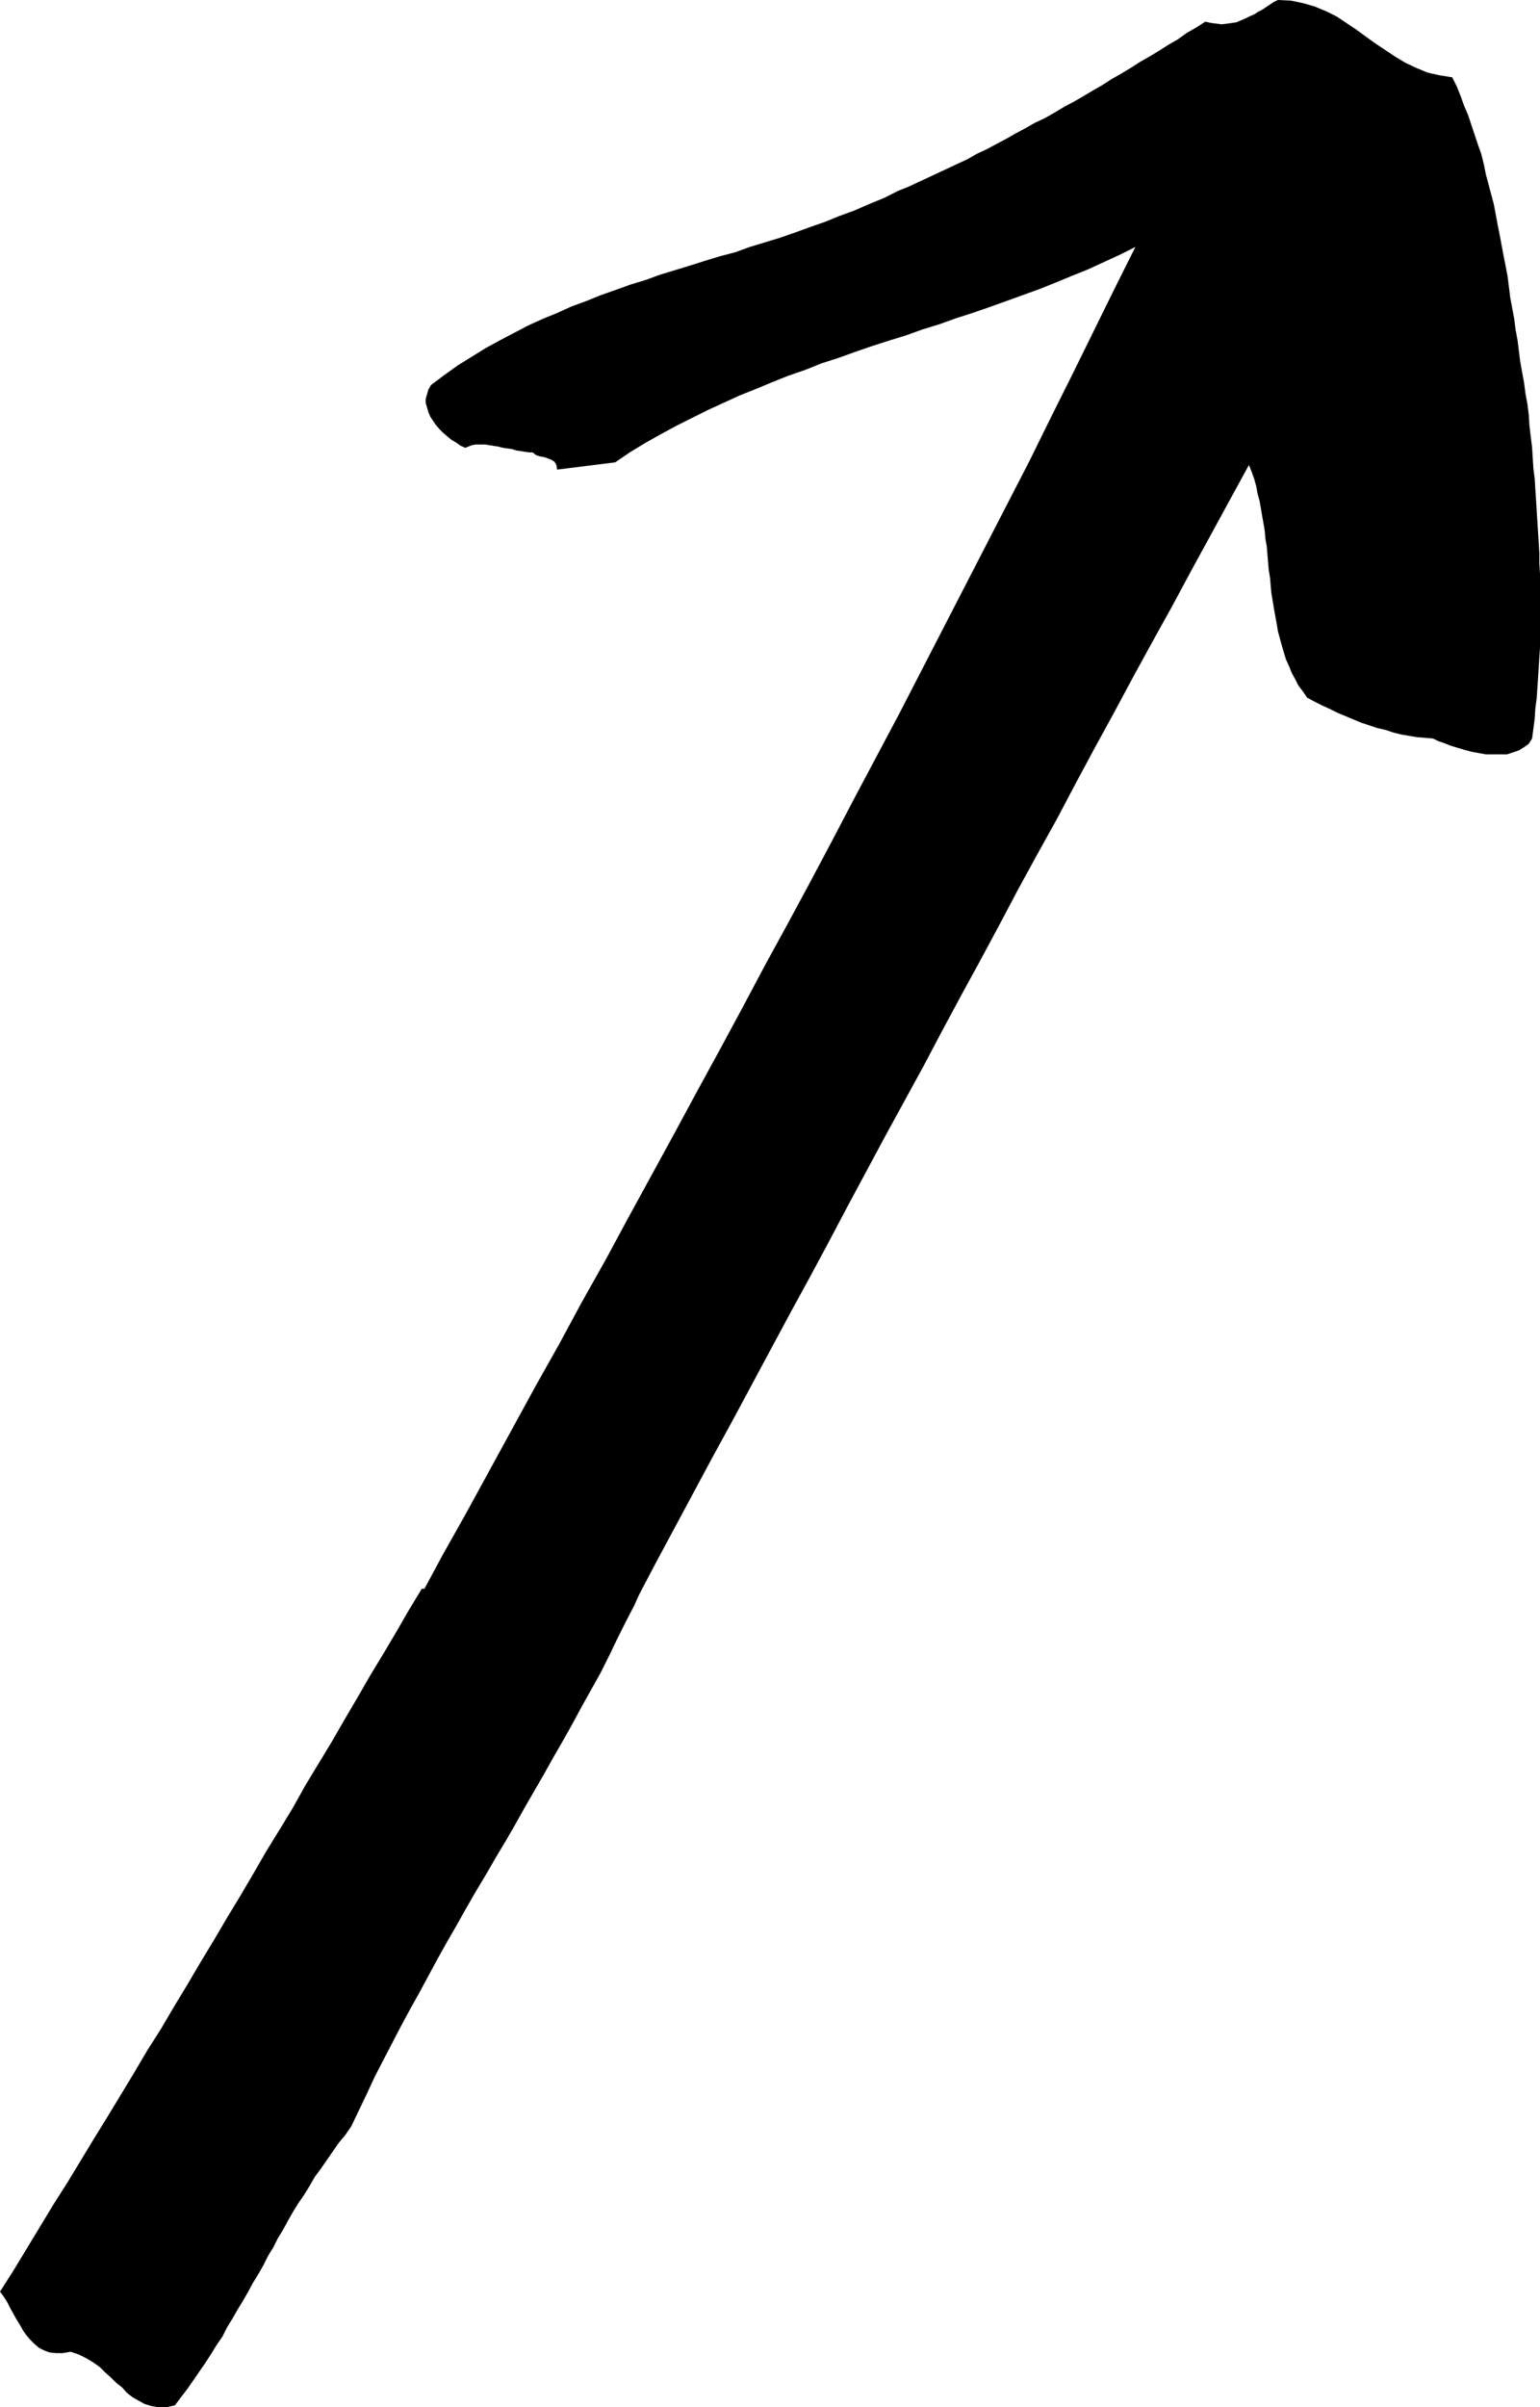
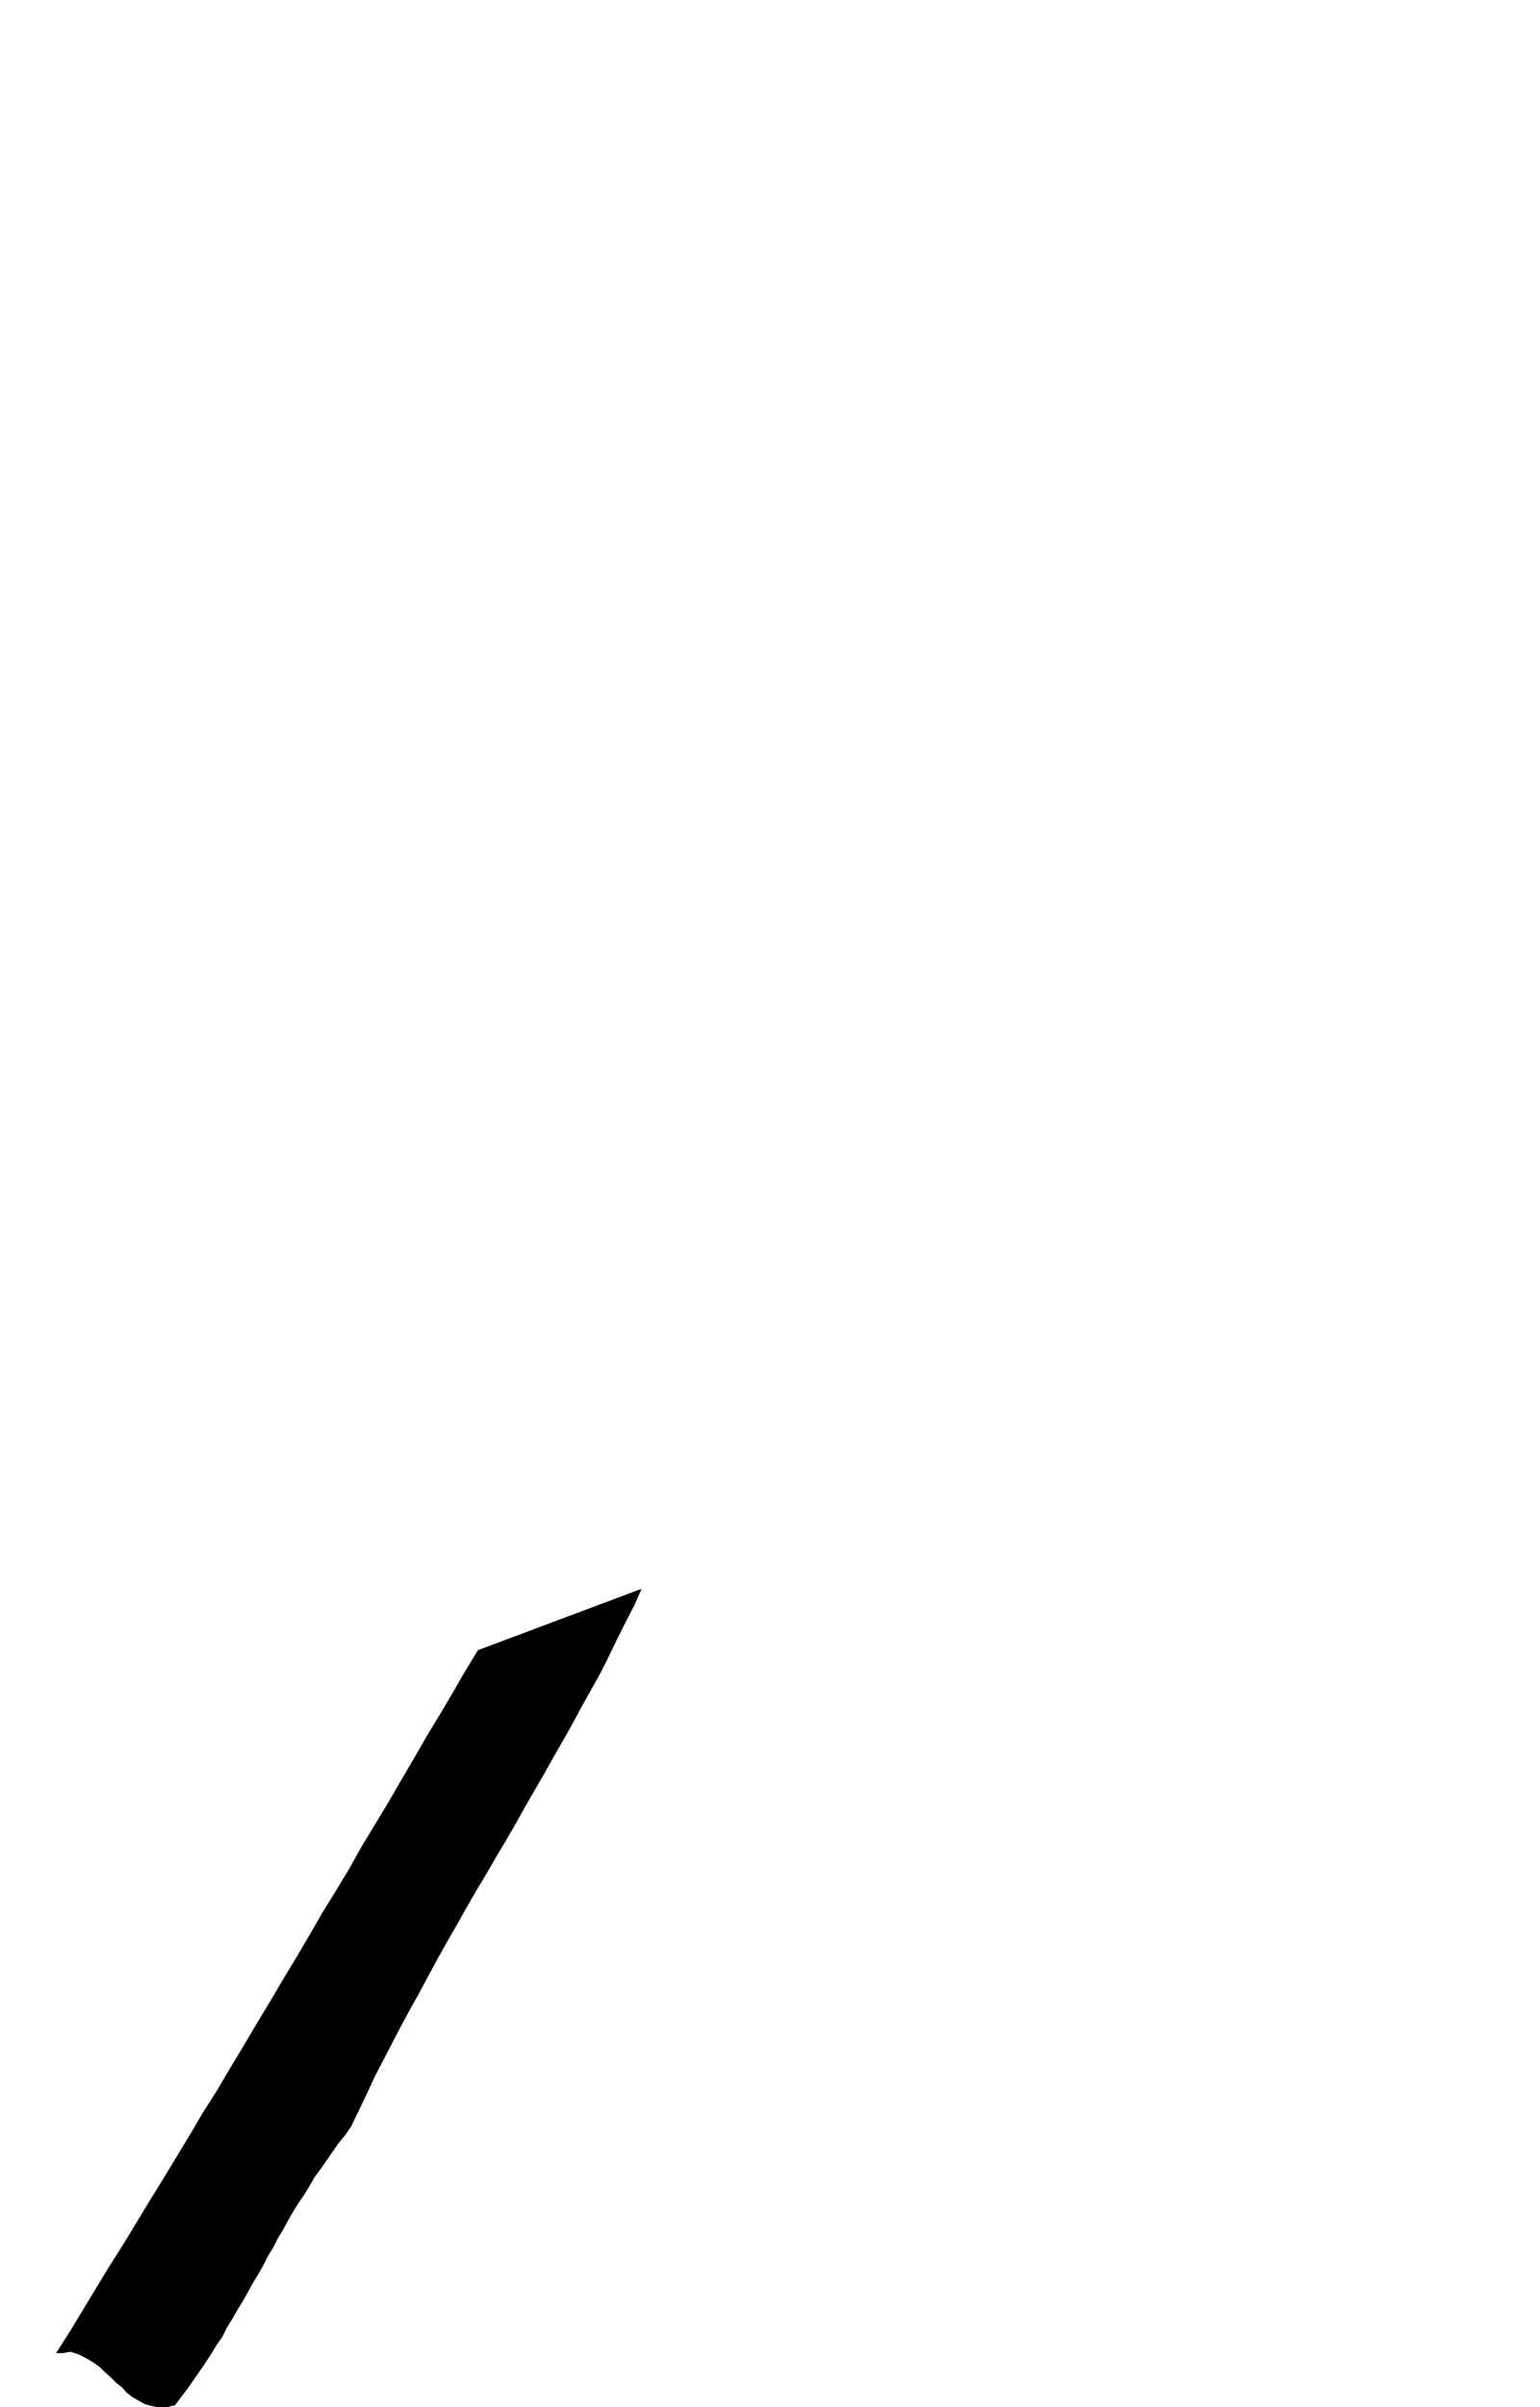
<svg xmlns="http://www.w3.org/2000/svg" xmlns:ns1="http://sodipodi.sourceforge.net/DTD/sodipodi-0.dtd" xmlns:ns2="http://www.inkscape.org/namespaces/inkscape" version="1.0" width="99.756mm" height="155.797mm" id="svg2" ns1:docname="Arrow 0371.wmf">
  <ns1:namedview id="namedview2" pagecolor="#ffffff" bordercolor="#000000" borderopacity="0.25" ns2:showpageshadow="2" ns2:pageopacity="0.0" ns2:pagecheckerboard="0" ns2:deskcolor="#d1d1d1" ns2:document-units="mm" />
  <defs id="defs1">
    <pattern id="WMFhbasepattern" patternUnits="userSpaceOnUse" width="6" height="6" x="0" y="0" />
  </defs>
-   <path style="fill:#000000;fill-opacity:1;fill-rule:evenodd;stroke:none" d="m 355.536,18.906 1.131,2.262 0.97,2.424 0.808,2.262 0.97,2.262 0.808,2.424 0.808,2.424 0.808,2.424 0.808,2.262 0.646,2.585 0.485,2.424 0.646,2.424 0.646,2.424 0.646,2.424 0.485,2.585 0.485,2.585 0.485,2.424 0.485,2.585 0.485,2.585 0.485,2.424 0.485,2.585 0.323,2.585 0.323,2.585 0.485,2.585 0.485,2.585 0.323,2.585 0.485,2.585 0.323,2.585 0.323,2.585 0.485,2.747 0.485,2.585 0.323,2.585 0.485,2.585 0.323,2.585 0.162,2.585 0.323,2.747 0.323,2.585 0.162,2.585 0.162,2.585 0.323,2.585 0.162,2.585 0.162,2.585 0.162,2.585 0.162,2.585 0.162,2.585 0.162,2.585 0.162,2.747 v 2.424 l 0.162,2.585 v 2.585 2.585 2.585 2.585 2.424 2.585 2.585 l -0.162,2.424 -0.162,2.585 -0.162,2.585 -0.162,2.424 -0.162,2.424 -0.323,2.424 -0.162,2.585 -0.323,2.424 -0.323,2.424 -0.808,1.293 -1.131,0.808 -1.293,0.808 -1.454,0.485 -1.454,0.485 h -1.616 -1.616 -1.939 l -1.778,-0.323 -1.778,-0.323 -1.778,-0.485 -1.616,-0.485 -1.616,-0.485 -1.616,-0.646 -1.454,-0.485 -1.293,-0.646 -1.939,-0.162 -1.939,-0.162 -1.939,-0.323 -1.939,-0.323 -1.939,-0.485 -1.939,-0.646 -2.101,-0.485 -1.939,-0.646 -1.939,-0.646 -1.939,-0.808 -1.939,-0.808 -1.939,-0.808 -1.939,-0.97 -1.778,-0.808 -1.939,-0.97 -1.778,-0.97 -0.97,-1.454 -1.131,-1.454 -0.808,-1.616 -0.808,-1.454 -0.646,-1.616 -0.808,-1.778 -0.485,-1.616 -0.485,-1.616 -0.485,-1.778 -0.485,-1.778 -0.323,-1.939 -0.323,-1.778 -0.323,-1.778 -0.323,-1.939 -0.323,-1.939 -0.162,-1.778 -0.162,-1.939 -0.323,-1.939 -0.162,-1.939 -0.162,-1.939 -0.162,-1.939 -0.323,-1.778 -0.162,-1.939 -0.323,-1.939 -0.323,-1.778 -0.323,-1.939 -0.323,-1.778 -0.485,-1.778 -0.323,-1.778 -0.485,-1.778 -0.646,-1.778 -0.646,-1.616 -4.687,8.564 -4.848,8.888 -4.687,8.564 -4.687,8.726 -4.848,8.726 -4.687,8.564 -4.687,8.726 -4.687,8.564 -4.687,8.726 -4.525,8.564 -4.848,8.726 -4.687,8.564 -4.525,8.564 -4.687,8.726 -4.687,8.564 -4.687,8.726 -4.525,8.564 -4.687,8.564 -4.687,8.564 -4.687,8.726 -4.687,8.726 -4.525,8.564 -4.687,8.726 -4.687,8.564 -4.687,8.726 -4.687,8.726 -4.687,8.726 -4.687,8.564 -4.687,8.726 -4.687,8.726 -4.687,8.726 -4.687,8.888 H 102.621 l 5.656,-10.503 5.818,-10.342 5.656,-10.342 5.656,-10.342 5.656,-10.342 5.818,-10.342 5.495,-10.18 5.818,-10.342 5.495,-10.18 5.656,-10.342 5.656,-10.342 5.495,-10.18 5.656,-10.342 5.495,-10.18 5.495,-10.342 5.656,-10.342 5.495,-10.18 5.495,-10.342 5.333,-10.18 5.495,-10.342 5.495,-10.342 5.333,-10.342 5.333,-10.342 5.333,-10.342 5.333,-10.342 5.333,-10.342 5.333,-10.342 5.171,-10.503 5.171,-10.342 5.171,-10.503 5.171,-10.503 5.171,-10.342 -3.879,1.939 -3.879,1.778 -3.879,1.778 -4.04,1.616 -3.879,1.616 -4.04,1.616 -4.04,1.454 -4.04,1.454 -4.04,1.454 -4.202,1.454 -4.04,1.293 -4.04,1.454 -4.202,1.293 -4.04,1.454 -4.202,1.293 -4.04,1.293 -4.202,1.454 -4.04,1.454 -4.04,1.293 -4.04,1.616 -4.202,1.454 -4.04,1.616 -3.879,1.616 -4.04,1.616 -3.879,1.778 -3.879,1.778 -3.879,1.939 -3.879,1.939 -3.879,2.101 -3.717,2.101 -3.717,2.262 -3.555,2.424 -14.221,1.778 -0.162,-1.131 -0.485,-0.808 -0.808,-0.485 -0.808,-0.323 -0.97,-0.323 -0.97,-0.162 -0.97,-0.323 -0.808,-0.646 h -0.808 l -1.131,-0.162 -0.97,-0.162 -1.131,-0.162 -0.97,-0.323 -1.131,-0.162 -1.131,-0.162 -1.293,-0.323 -1.131,-0.162 -0.97,-0.162 -1.131,-0.162 h -1.131 -0.97 l -0.97,0.162 -0.808,0.323 -0.808,0.323 -1.131,-0.485 -1.131,-0.808 -1.131,-0.646 -0.97,-0.808 -1.131,-0.97 -0.808,-0.808 -0.97,-1.131 -0.646,-0.97 -0.646,-0.97 -0.485,-1.131 -0.323,-1.131 -0.323,-1.131 v -0.97 l 0.323,-1.131 0.323,-1.131 0.646,-1.131 3.232,-2.424 3.394,-2.424 3.394,-2.101 3.394,-2.101 3.555,-1.939 3.394,-1.778 3.394,-1.778 3.555,-1.616 3.555,-1.454 3.555,-1.616 3.555,-1.293 3.555,-1.454 3.717,-1.293 3.555,-1.293 3.717,-1.131 3.555,-1.293 3.717,-1.131 3.717,-1.131 3.555,-1.131 3.717,-1.131 3.717,-0.97 3.555,-1.293 3.717,-1.131 3.717,-1.131 3.717,-1.293 3.555,-1.293 3.717,-1.293 3.555,-1.454 3.555,-1.293 3.717,-1.616 3.555,-1.454 3.555,-1.778 2.424,-0.97 2.424,-1.131 2.424,-1.131 2.424,-1.131 2.424,-1.131 2.424,-1.131 2.424,-1.131 2.263,-1.293 2.424,-1.131 2.424,-1.293 2.424,-1.293 2.263,-1.293 2.424,-1.293 2.263,-1.293 2.424,-1.131 2.263,-1.293 2.424,-1.454 2.424,-1.293 2.263,-1.293 2.424,-1.454 2.263,-1.293 2.263,-1.454 2.263,-1.293 2.424,-1.454 2.263,-1.454 2.263,-1.293 2.424,-1.454 2.263,-1.454 2.263,-1.293 2.263,-1.616 2.263,-1.293 2.263,-1.454 1.454,0.323 1.293,0.162 1.293,0.162 1.293,-0.162 1.131,-0.162 1.131,-0.162 1.131,-0.485 1.131,-0.485 0.97,-0.485 1.131,-0.485 0.97,-0.646 0.97,-0.485 0.97,-0.646 0.97,-0.646 0.97,-0.646 L 312.872,0 l 3.232,0.162 3.071,0.646 2.747,0.808 2.747,1.131 2.586,1.293 2.424,1.616 2.424,1.616 2.424,1.778 2.263,1.616 2.424,1.616 2.424,1.616 2.424,1.454 2.747,1.293 2.747,1.131 2.909,0.646 z" id="path1" />
-   <path style="fill:#000000;fill-opacity:1;fill-rule:evenodd;stroke:none" d="m 157.082,388.627 -1.778,4.04 -2.101,4.04 -2.101,4.201 -1.939,4.04 -2.101,4.201 -2.263,4.04 -2.263,4.04 -2.263,4.201 -2.263,4.04 -2.424,4.201 -2.263,4.04 -2.424,4.201 -2.424,4.201 -2.263,4.04 -2.424,4.201 -2.424,4.04 -2.424,4.201 -2.424,4.04 -2.424,4.201 -2.263,4.04 -2.424,4.201 -2.263,4.04 -2.263,4.201 -2.263,4.201 -2.263,4.04 -2.263,4.201 -2.101,4.04 -2.101,4.04 -2.101,4.04 -1.939,4.201 -1.939,4.04 -1.939,4.04 -1.454,2.101 -1.616,1.939 -1.454,2.101 -1.454,2.101 -1.454,2.101 -1.454,1.939 -1.293,2.262 -1.293,2.101 -1.454,2.101 -1.293,2.101 -1.293,2.262 -1.131,2.101 -1.293,2.101 -1.131,2.262 -1.293,2.101 -1.131,2.262 -1.293,2.262 -1.293,2.101 -1.131,2.101 -1.293,2.262 -1.293,2.101 -1.293,2.262 -1.293,2.101 -1.131,2.262 -1.454,2.101 -1.293,2.101 -1.454,2.262 -1.454,2.101 -1.454,2.101 -1.454,2.101 -1.616,2.101 -1.454,1.939 -2.101,0.485 h -1.939 l -1.778,-0.323 -1.616,-0.485 -1.454,-0.808 -1.454,-0.808 -1.454,-1.131 -1.131,-1.293 -1.454,-1.131 -1.293,-1.293 -1.454,-1.293 -1.293,-1.293 -1.616,-1.131 -1.616,-0.97 -1.939,-0.97 -1.939,-0.646 -1.939,0.323 H 13.737 L 12.121,575.426 10.828,574.941 9.535,574.295 8.404,573.325 7.434,572.356 6.464,571.225 5.656,570.093 4.848,568.639 4.04,567.346 3.232,565.892 2.424,564.438 1.778,563.145 0.97,561.852 0,560.56 l 3.394,-5.333 3.232,-5.332 3.232,-5.333 3.232,-5.333 3.394,-5.333 3.232,-5.332 3.232,-5.333 3.394,-5.494 3.232,-5.332 3.232,-5.333 3.232,-5.494 3.394,-5.333 3.232,-5.494 3.232,-5.333 3.232,-5.494 3.232,-5.333 3.232,-5.494 3.232,-5.333 3.232,-5.494 3.071,-5.333 3.394,-5.494 3.232,-5.333 3.071,-5.494 3.232,-5.333 3.232,-5.332 3.071,-5.333 3.232,-5.494 3.071,-5.332 3.232,-5.333 3.071,-5.171 3.071,-5.332 3.232,-5.333 z" id="path2" />
+   <path style="fill:#000000;fill-opacity:1;fill-rule:evenodd;stroke:none" d="m 157.082,388.627 -1.778,4.04 -2.101,4.04 -2.101,4.201 -1.939,4.04 -2.101,4.201 -2.263,4.04 -2.263,4.04 -2.263,4.201 -2.263,4.04 -2.424,4.201 -2.263,4.04 -2.424,4.201 -2.424,4.201 -2.263,4.04 -2.424,4.201 -2.424,4.04 -2.424,4.201 -2.424,4.04 -2.424,4.201 -2.263,4.04 -2.424,4.201 -2.263,4.04 -2.263,4.201 -2.263,4.201 -2.263,4.04 -2.263,4.201 -2.101,4.04 -2.101,4.04 -2.101,4.04 -1.939,4.201 -1.939,4.04 -1.939,4.04 -1.454,2.101 -1.616,1.939 -1.454,2.101 -1.454,2.101 -1.454,2.101 -1.454,1.939 -1.293,2.262 -1.293,2.101 -1.454,2.101 -1.293,2.101 -1.293,2.262 -1.131,2.101 -1.293,2.101 -1.131,2.262 -1.293,2.101 -1.131,2.262 -1.293,2.262 -1.293,2.101 -1.131,2.101 -1.293,2.262 -1.293,2.101 -1.293,2.262 -1.293,2.101 -1.131,2.262 -1.454,2.101 -1.293,2.101 -1.454,2.262 -1.454,2.101 -1.454,2.101 -1.454,2.101 -1.616,2.101 -1.454,1.939 -2.101,0.485 h -1.939 l -1.778,-0.323 -1.616,-0.485 -1.454,-0.808 -1.454,-0.808 -1.454,-1.131 -1.131,-1.293 -1.454,-1.131 -1.293,-1.293 -1.454,-1.293 -1.293,-1.293 -1.616,-1.131 -1.616,-0.97 -1.939,-0.97 -1.939,-0.646 -1.939,0.323 H 13.737 l 3.394,-5.333 3.232,-5.332 3.232,-5.333 3.232,-5.333 3.394,-5.333 3.232,-5.332 3.232,-5.333 3.394,-5.494 3.232,-5.332 3.232,-5.333 3.232,-5.494 3.394,-5.333 3.232,-5.494 3.232,-5.333 3.232,-5.494 3.232,-5.333 3.232,-5.494 3.232,-5.333 3.232,-5.494 3.071,-5.333 3.394,-5.494 3.232,-5.333 3.071,-5.494 3.232,-5.333 3.232,-5.332 3.071,-5.333 3.232,-5.494 3.071,-5.332 3.232,-5.333 3.071,-5.171 3.071,-5.332 3.232,-5.333 z" id="path2" />
</svg>